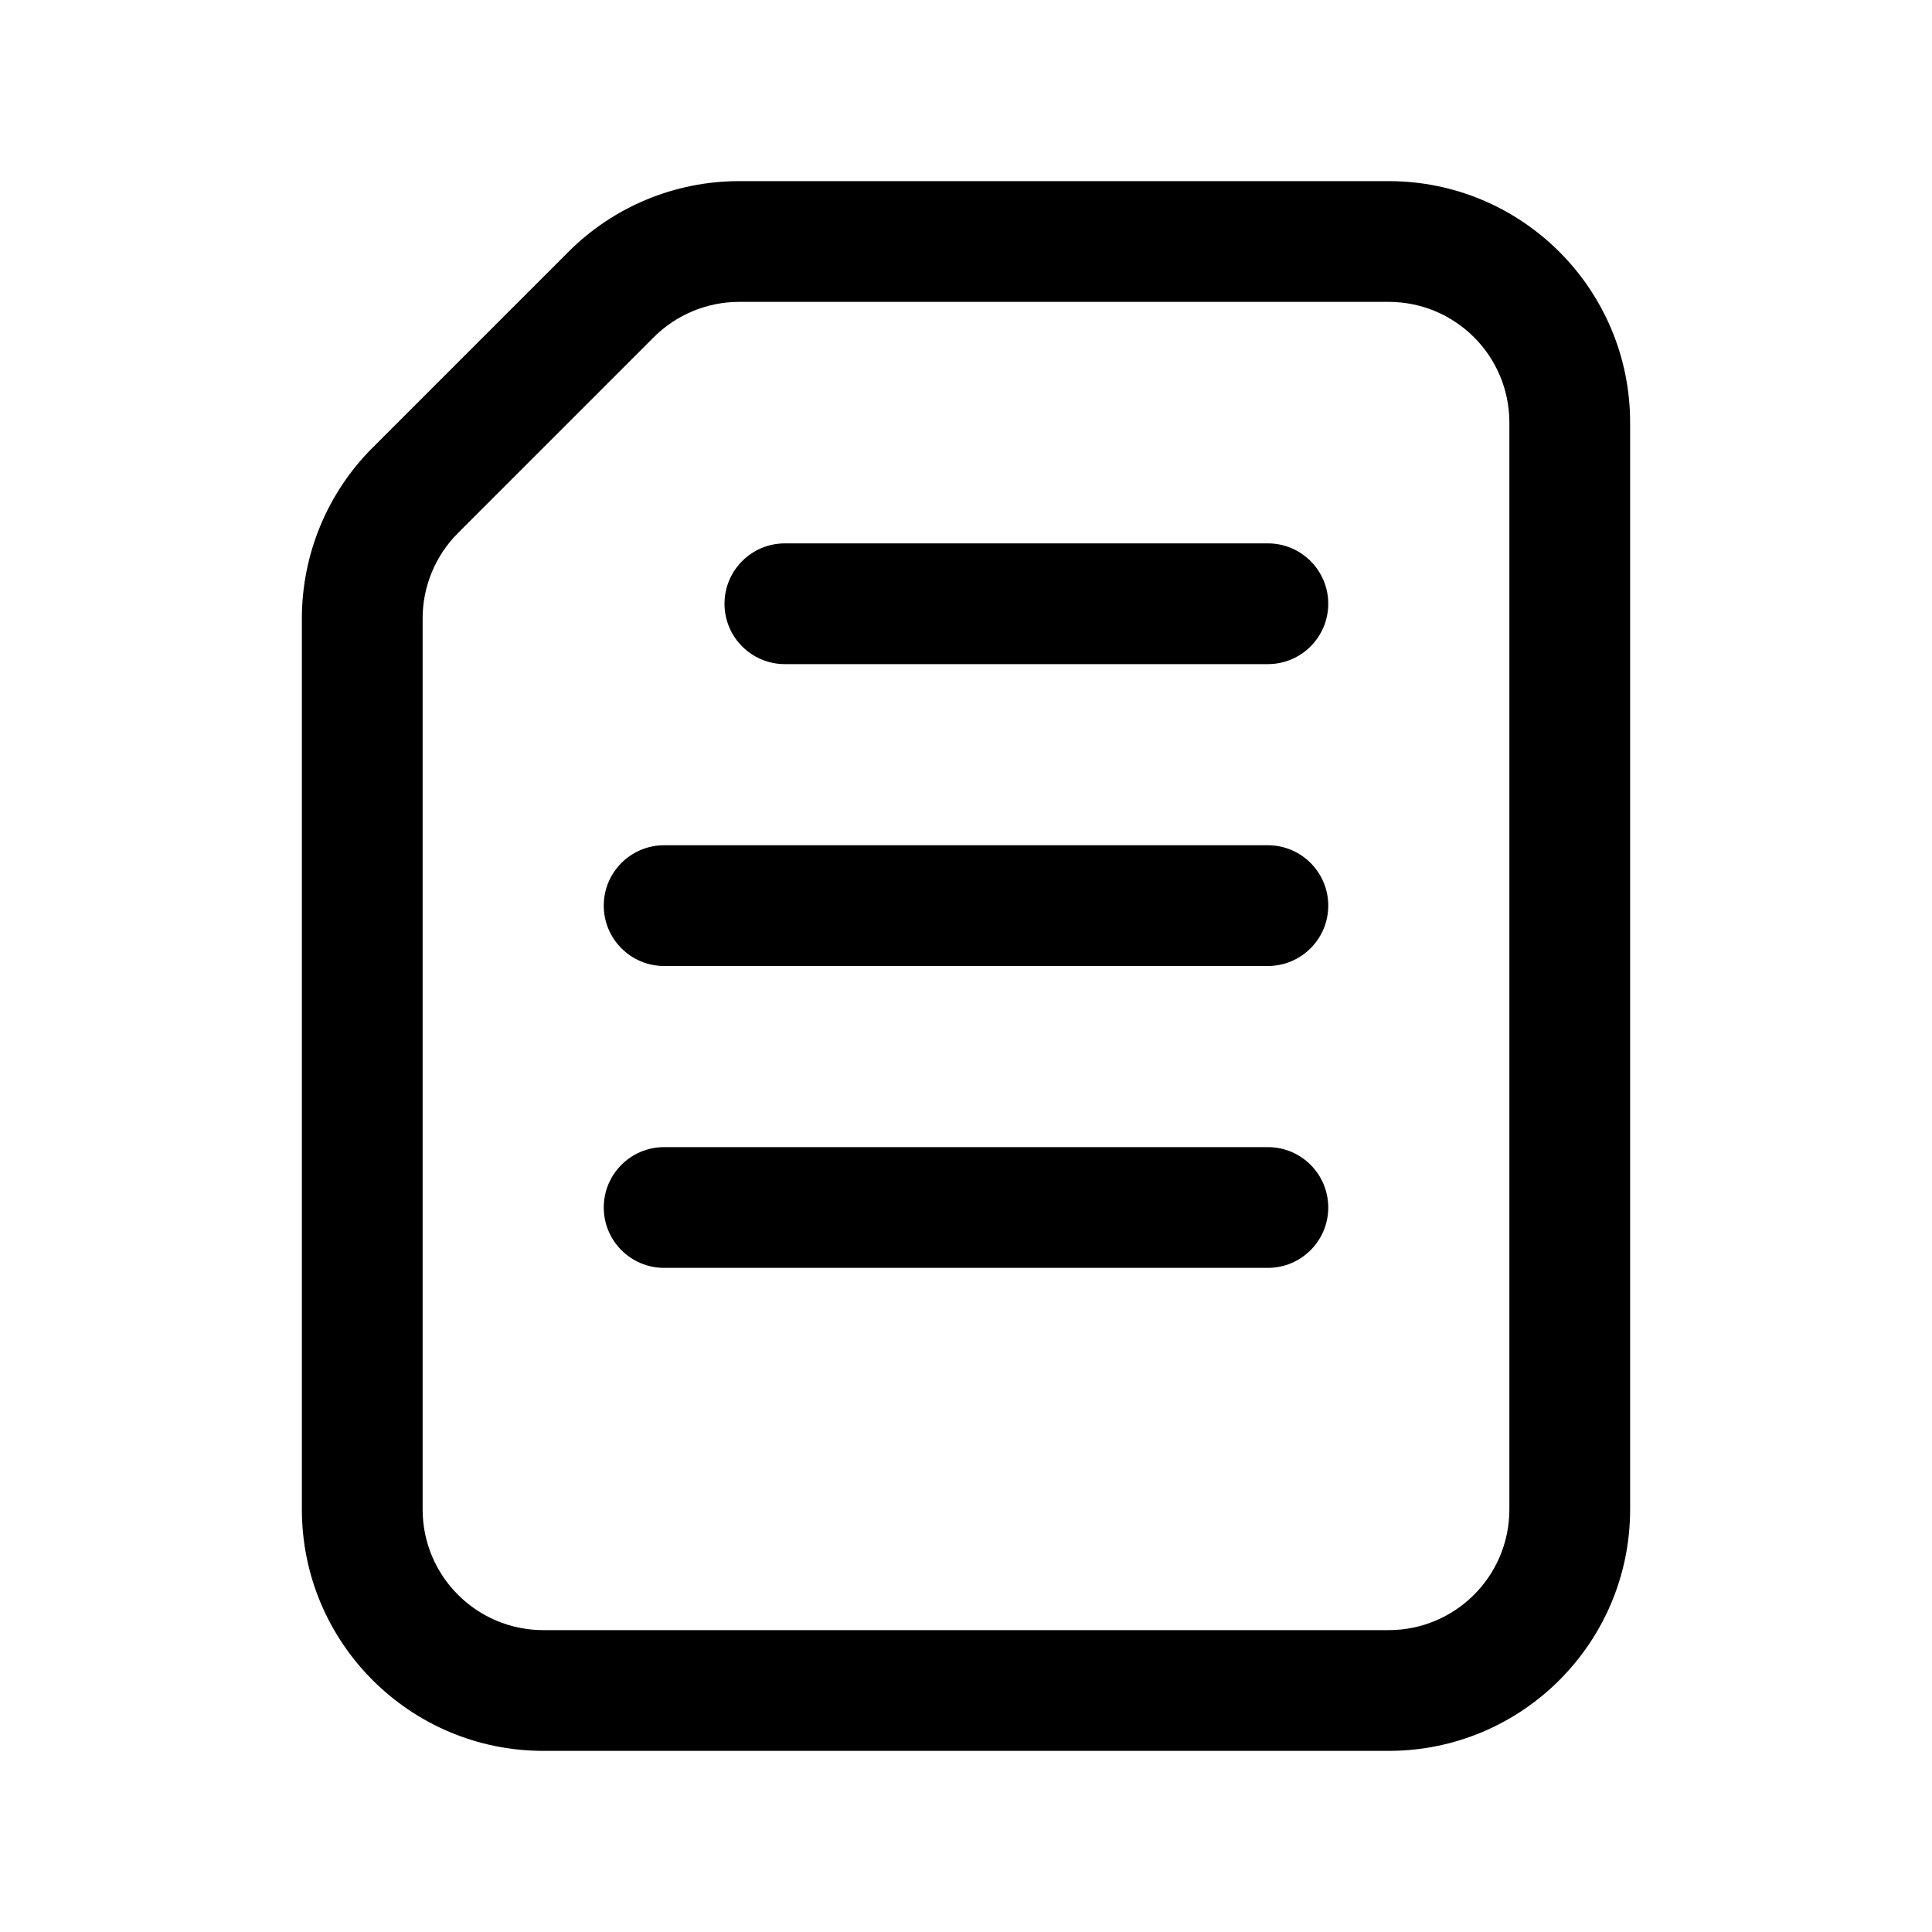
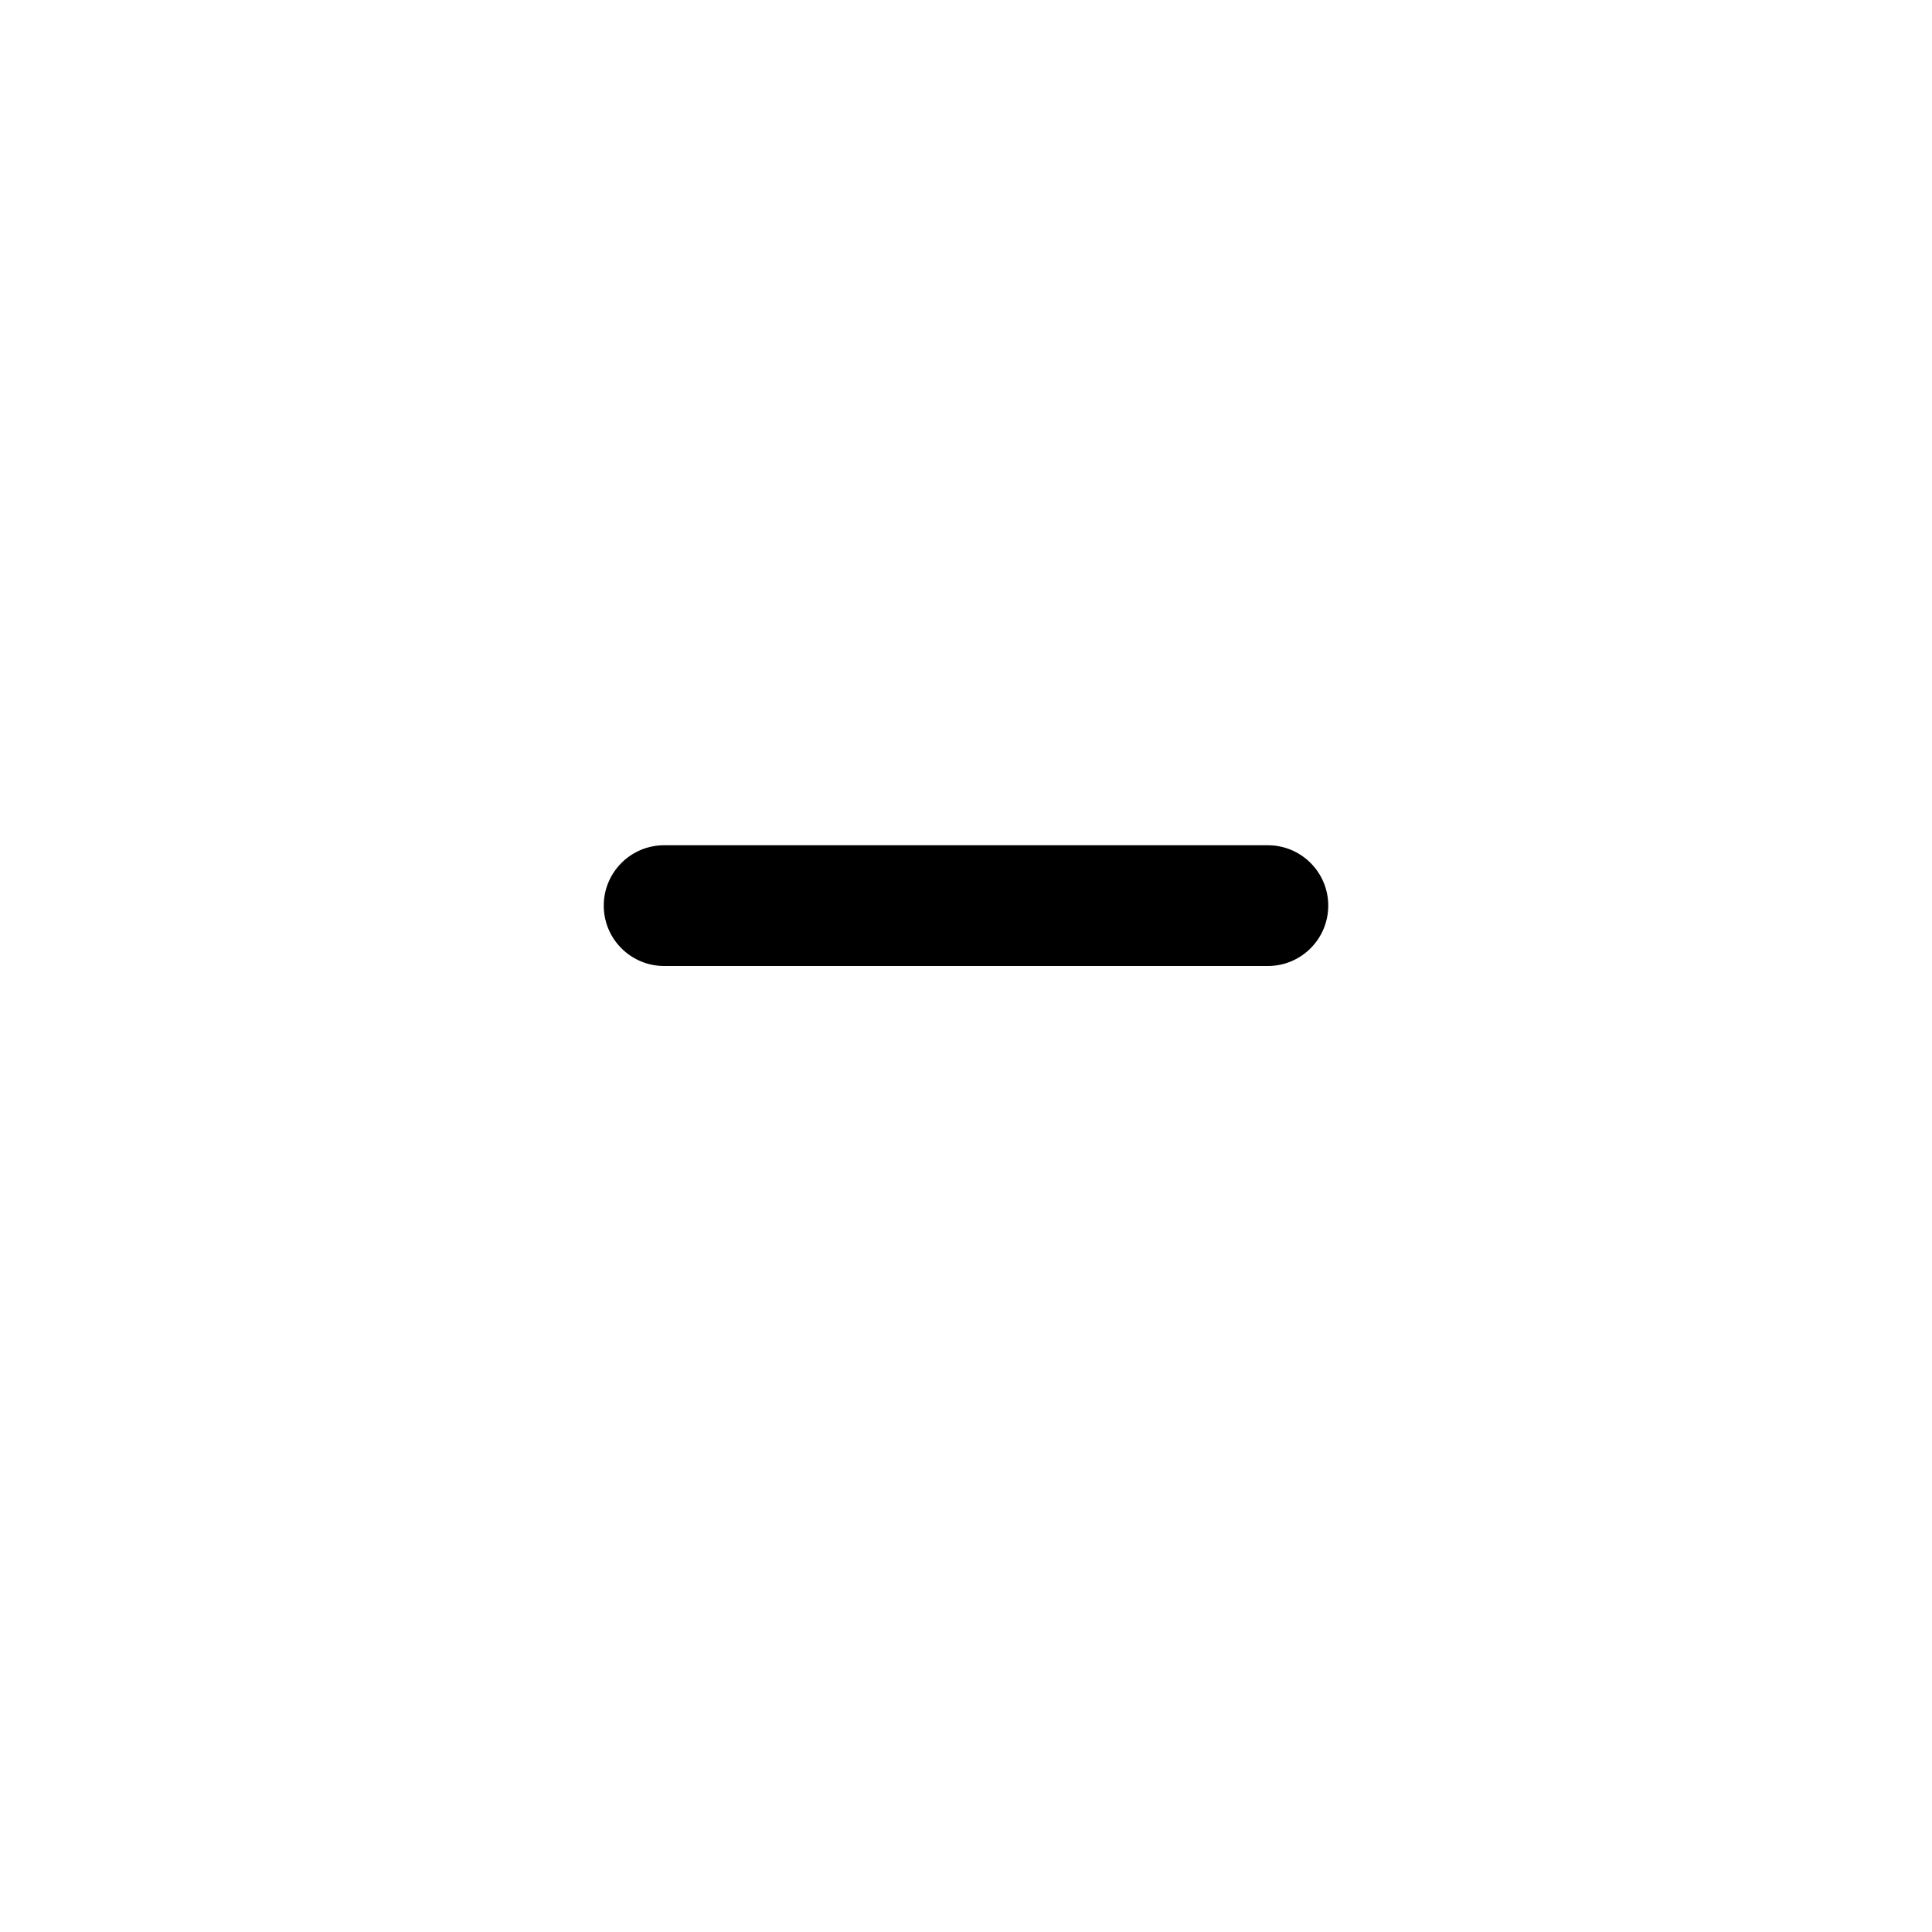
<svg xmlns="http://www.w3.org/2000/svg" width="32" height="32" viewBox="0 0 32 32" fill="none">
-   <path d="M12 10C12 9.448 12.448 9 13 9H21C21.552 9 22 9.448 22 10C22 10.552 21.552 11 21 11H13C12.448 11 12 10.552 12 10Z" fill="black" />
  <path d="M10 15C10 14.448 10.448 14 11 14H21C21.552 14 22 14.448 22 15C22 15.552 21.552 16 21 16H11C10.448 16 10 15.552 10 15Z" fill="black" />
-   <path d="M11 19C10.448 19 10 19.448 10 20C10 20.552 10.448 21 11 21H21C21.552 21 22 20.552 22 20C22 19.448 21.552 19 21 19H11Z" fill="black" />
-   <path fill-rule="evenodd" clip-rule="evenodd" d="M12.243 3C11.182 3 10.164 3.421 9.414 4.172L6.172 7.414C5.421 8.164 5 9.182 5 10.243V25C5 27.209 6.791 29 9 29H23C25.209 29 27 27.209 27 25V7C27 4.791 25.209 3 23 3H12.243ZM10.828 5.586C11.204 5.211 11.712 5 12.243 5H23C24.105 5 25 5.895 25 7V25C25 26.105 24.105 27 23 27H9C7.895 27 7 26.105 7 25V10.243C7 9.712 7.211 9.204 7.586 8.828L10.828 5.586Z" fill="black" />
</svg>